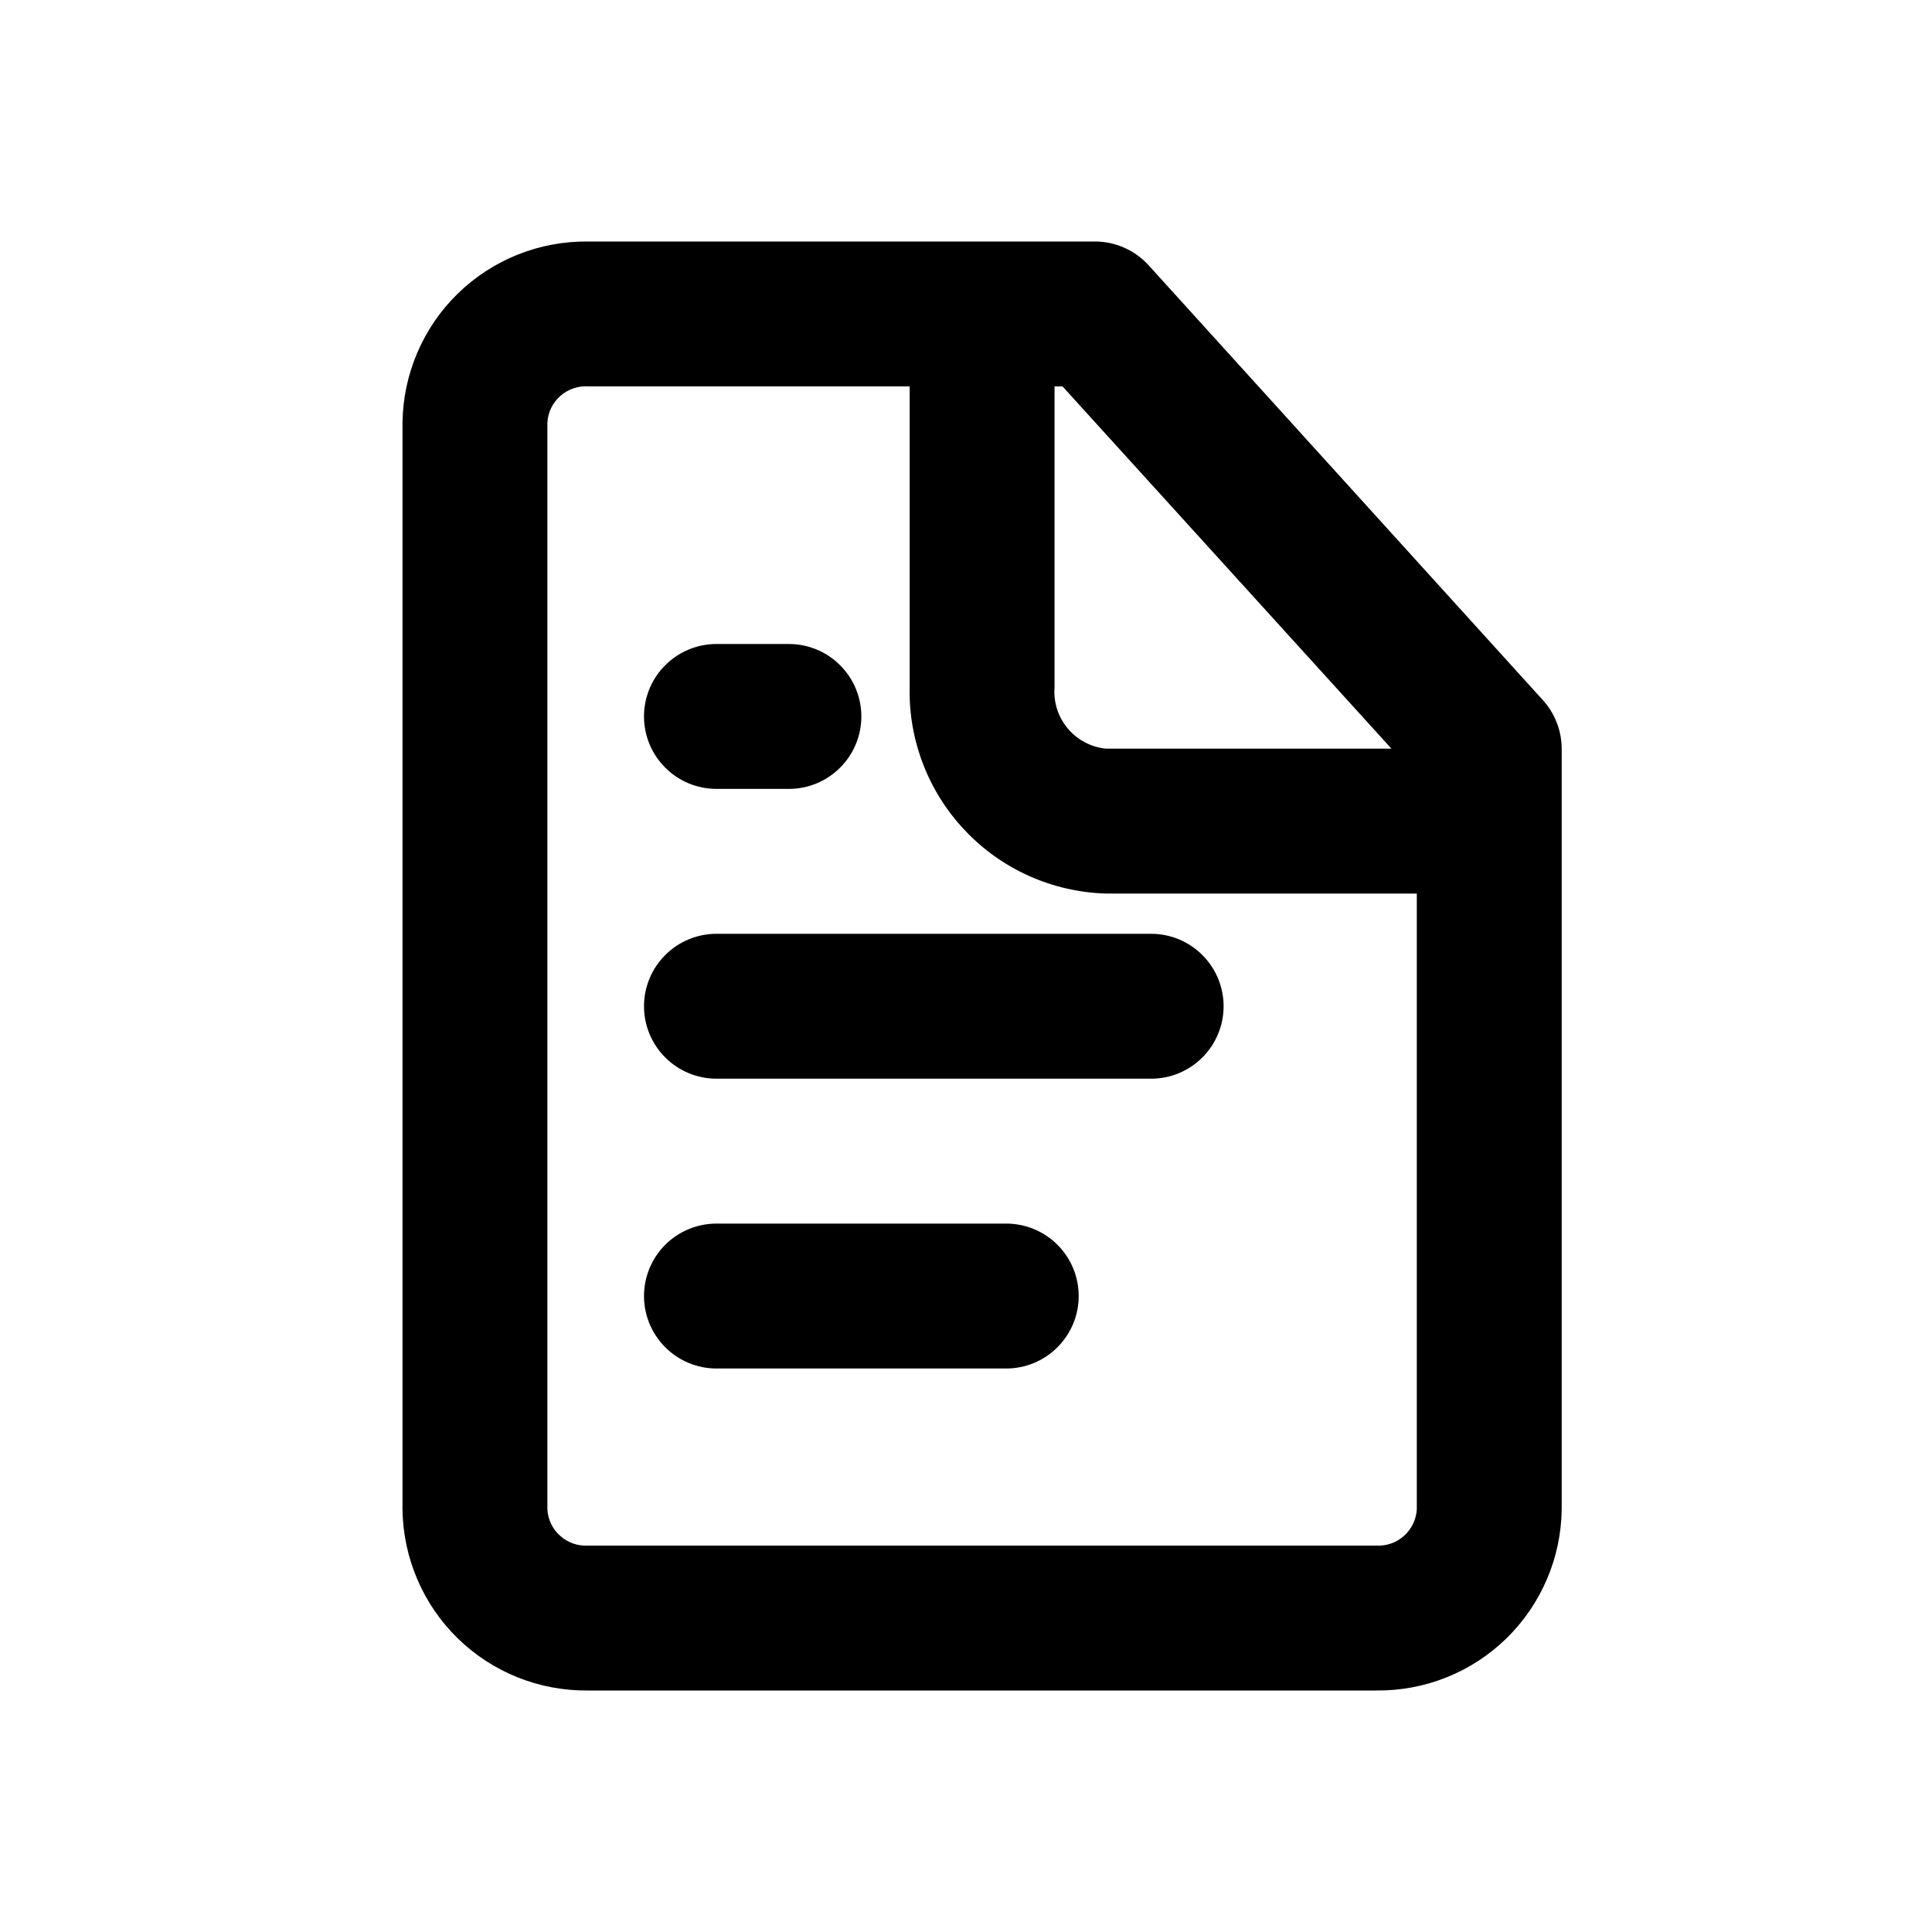
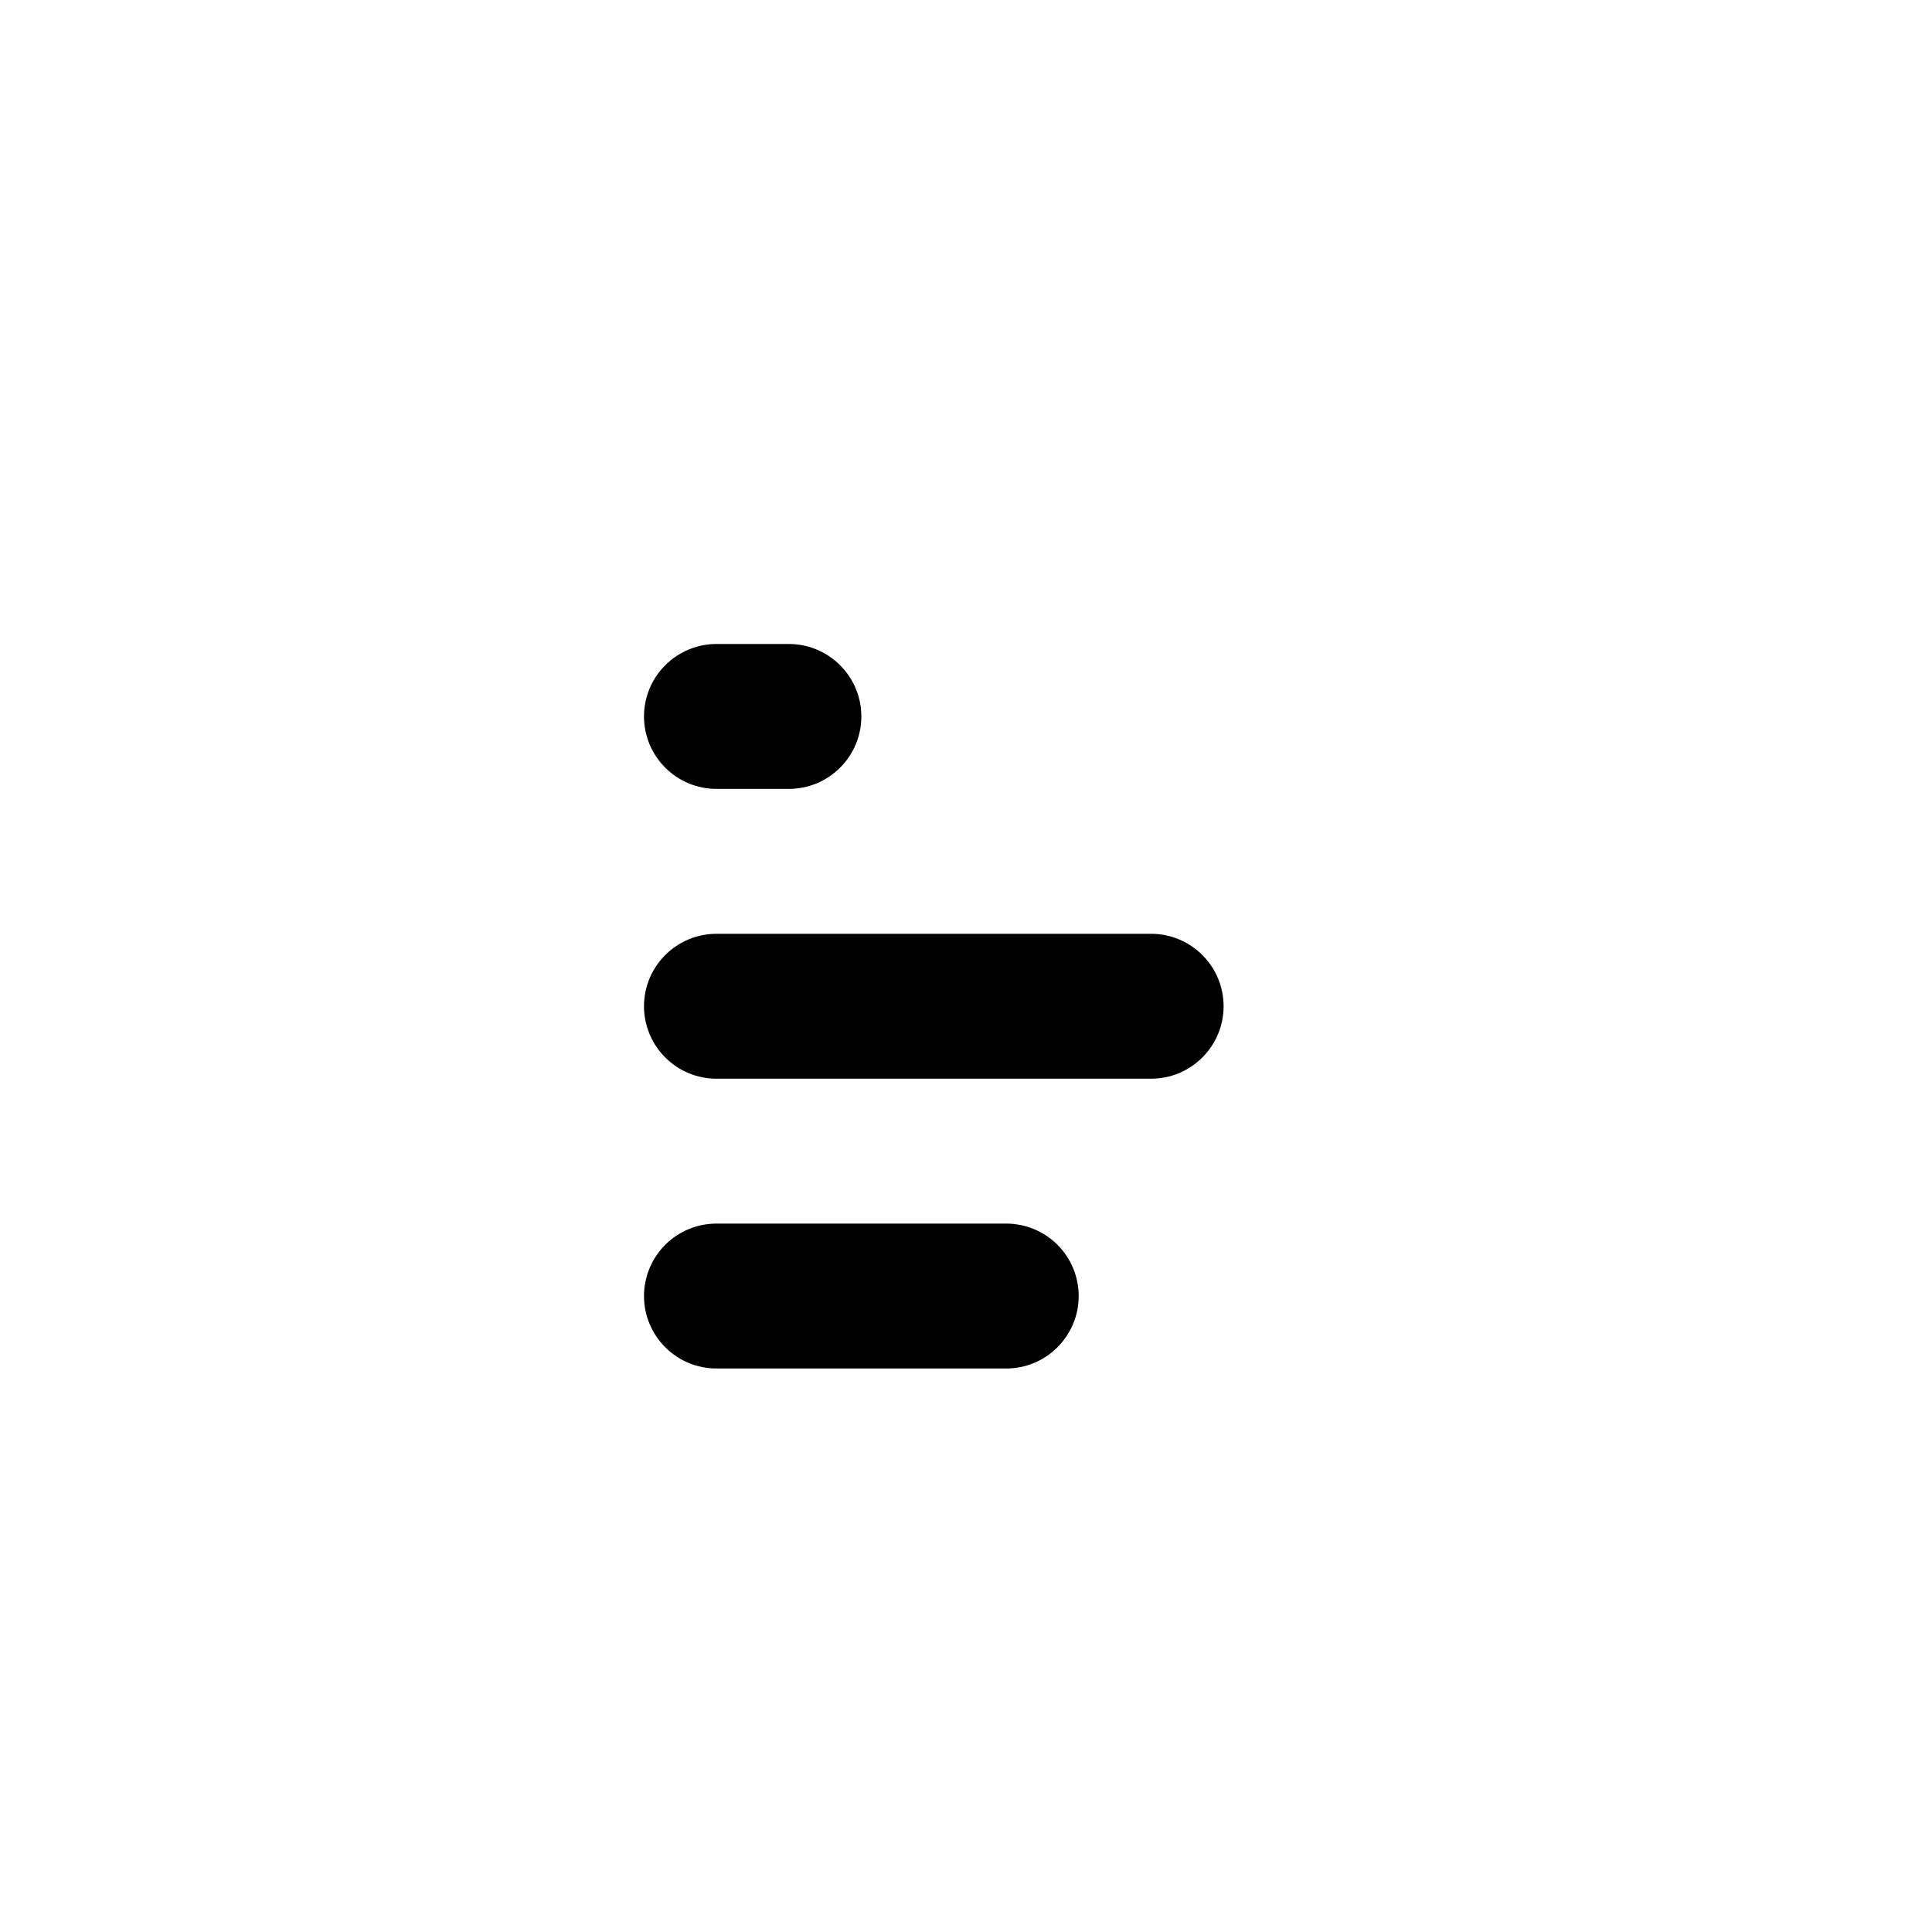
<svg xmlns="http://www.w3.org/2000/svg" width="24" height="24" viewBox="0 0 24 24" fill="none">
  <path d="M8.9 8C8.661 8 8.432 8.095 8.264 8.264C8.095 8.432 8 8.661 8 8.9C8 9.139 8.095 9.368 8.264 9.536C8.432 9.705 8.661 9.8 8.9 9.8H9.8C10.039 9.8 10.268 9.705 10.436 9.536C10.605 9.368 10.7 9.139 10.7 8.9C10.7 8.661 10.605 8.432 10.436 8.264C10.268 8.095 10.039 8 9.8 8H8.9ZM14.3 11.6H8.9C8.661 11.6 8.432 11.695 8.264 11.864C8.095 12.032 8 12.261 8 12.5C8 12.739 8.095 12.968 8.264 13.136C8.432 13.305 8.661 13.4 8.9 13.4H14.3C14.539 13.4 14.768 13.305 14.936 13.136C15.105 12.968 15.2 12.739 15.2 12.5C15.2 12.261 15.105 12.032 14.936 11.864C14.768 11.695 14.539 11.6 14.3 11.6ZM12.5 17C12.739 17 12.968 16.905 13.136 16.736C13.305 16.567 13.4 16.339 13.4 16.1C13.4 15.861 13.305 15.632 13.136 15.463C12.968 15.295 12.739 15.2 12.5 15.2H8.9C8.661 15.2 8.432 15.295 8.264 15.463C8.095 15.632 8 15.861 8 16.1C8 16.339 8.095 16.567 8.264 16.736C8.432 16.905 8.661 17 8.9 17H12.5Z" fill="black" />
-   <path d="M19.166 8.697L14.27 3.297C14.186 3.204 14.083 3.129 13.968 3.078C13.854 3.027 13.729 3 13.604 3H7.304C7.005 2.997 6.708 3.052 6.431 3.163C6.153 3.274 5.9 3.439 5.686 3.648C5.472 3.857 5.301 4.106 5.184 4.381C5.066 4.656 5.004 4.951 5 5.25V18.75C5.004 19.049 5.066 19.344 5.184 19.619C5.301 19.894 5.472 20.143 5.686 20.352C5.9 20.561 6.153 20.726 6.431 20.837C6.708 20.948 7.005 21.003 7.304 21H17.096C17.395 21.003 17.692 20.948 17.969 20.837C18.247 20.726 18.5 20.561 18.714 20.352C18.928 20.143 19.098 19.894 19.216 19.619C19.334 19.344 19.396 19.049 19.4 18.75V9.3C19.399 9.077 19.316 8.862 19.166 8.697ZM17.285 9.3H13.739C13.553 9.282 13.382 9.191 13.263 9.048C13.143 8.905 13.085 8.721 13.1 8.535V4.8H13.199L17.285 9.3ZM17.096 19.2H7.304C7.241 19.203 7.179 19.195 7.119 19.174C7.06 19.153 7.005 19.121 6.959 19.079C6.912 19.038 6.874 18.987 6.846 18.93C6.819 18.874 6.803 18.812 6.8 18.75V5.25C6.803 5.187 6.819 5.126 6.846 5.069C6.874 5.013 6.912 4.962 6.959 4.92C7.005 4.879 7.06 4.846 7.119 4.826C7.179 4.805 7.241 4.796 7.304 4.8H11.3V8.535C11.285 9.198 11.534 9.84 11.991 10.32C12.447 10.801 13.076 11.081 13.739 11.1H17.6V18.75C17.596 18.812 17.581 18.874 17.553 18.93C17.526 18.987 17.488 19.038 17.441 19.079C17.394 19.121 17.34 19.153 17.28 19.174C17.221 19.195 17.158 19.203 17.096 19.2Z" fill="black" />
</svg>